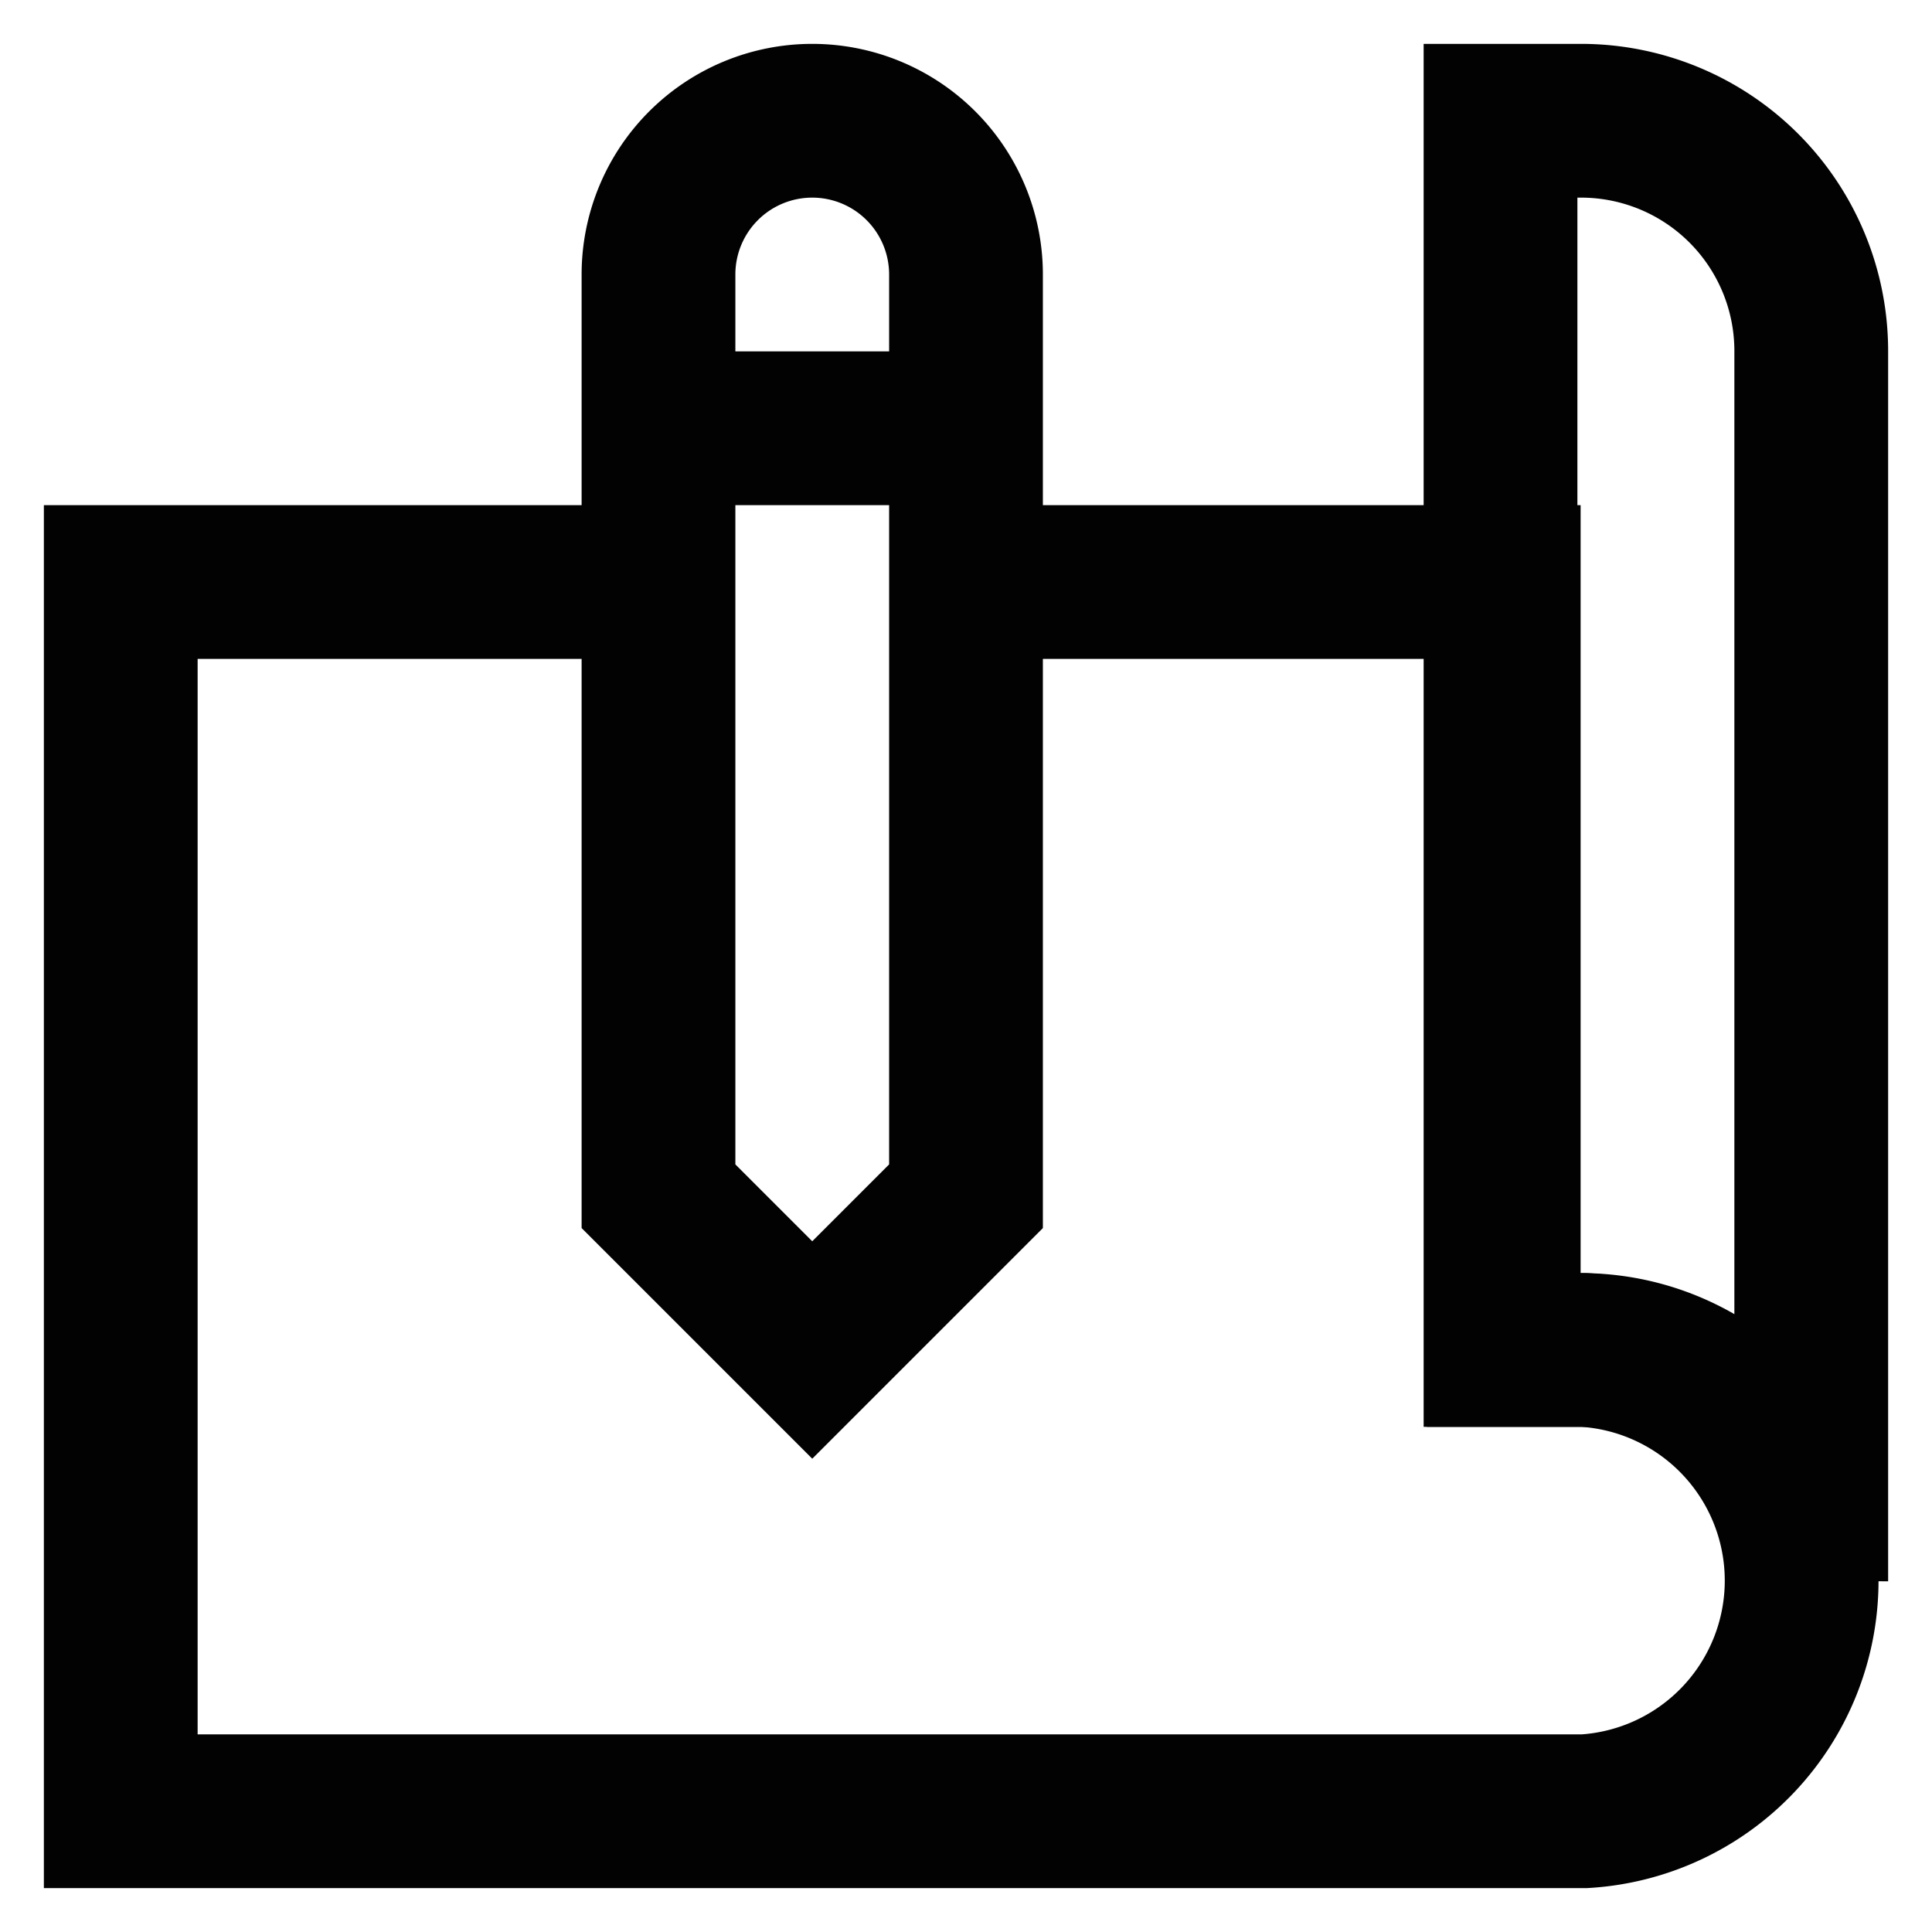
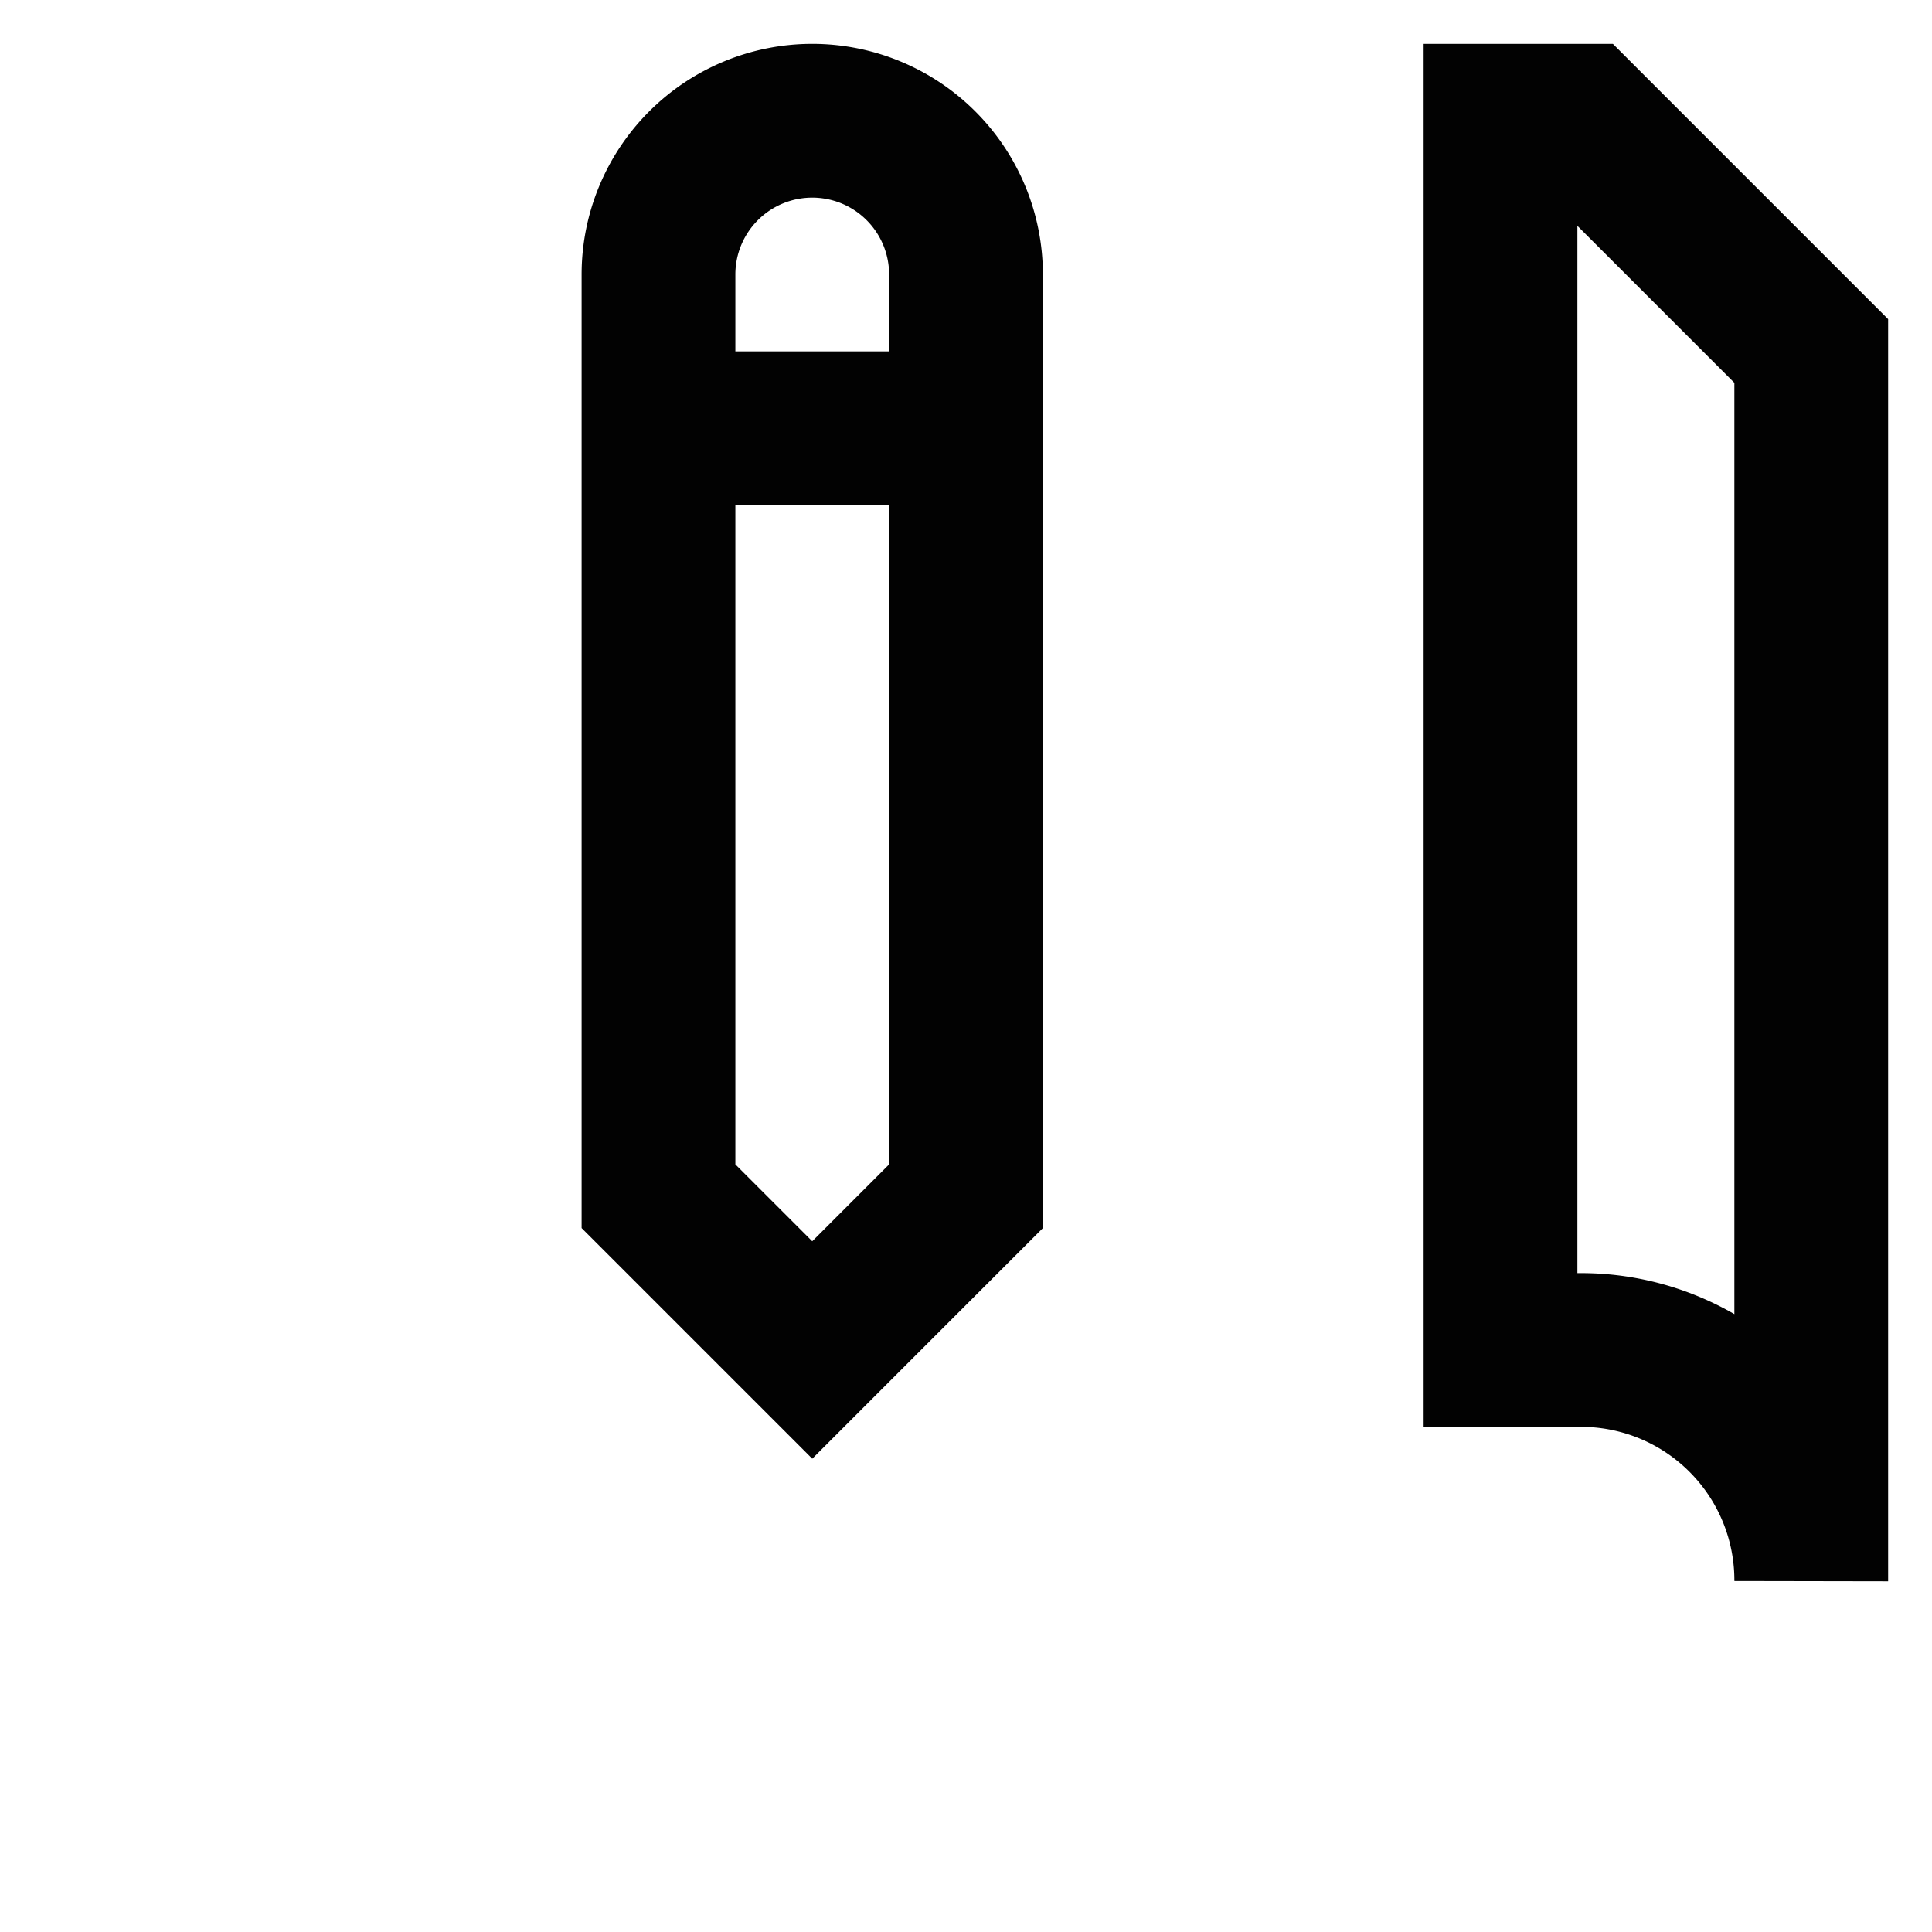
<svg xmlns="http://www.w3.org/2000/svg" width="800px" height="800px" viewBox="0 0 24 24" id="Layer_1" data-name="Layer 1">
  <defs>
    <style>.cls-1{fill:none;stroke:#020202;stroke-miterlimit:10;stroke-width:1.91px;}</style>
  </defs>
  <path class="cls-1" d="M12,14.86l-1.91,1.91L8.18,14.86V3.41a1.91,1.91,0,0,1,3.82,0Z" />
-   <path class="cls-1" d="M12,7.23h6.68v9.54h1a2.87,2.87,0,0,1,0,5.73H1.5V7.23H8.18" />
-   <path class="cls-1" d="M22.5,4.36V19.64a2.86,2.86,0,0,0-2.86-2.87h-1V1.5h1A2.86,2.86,0,0,1,22.5,4.36Z" />
+   <path class="cls-1" d="M22.5,4.36V19.64a2.86,2.86,0,0,0-2.86-2.87h-1V1.5h1Z" />
  <line class="cls-1" x1="8.18" y1="5.32" x2="12" y2="5.32" />
</svg>